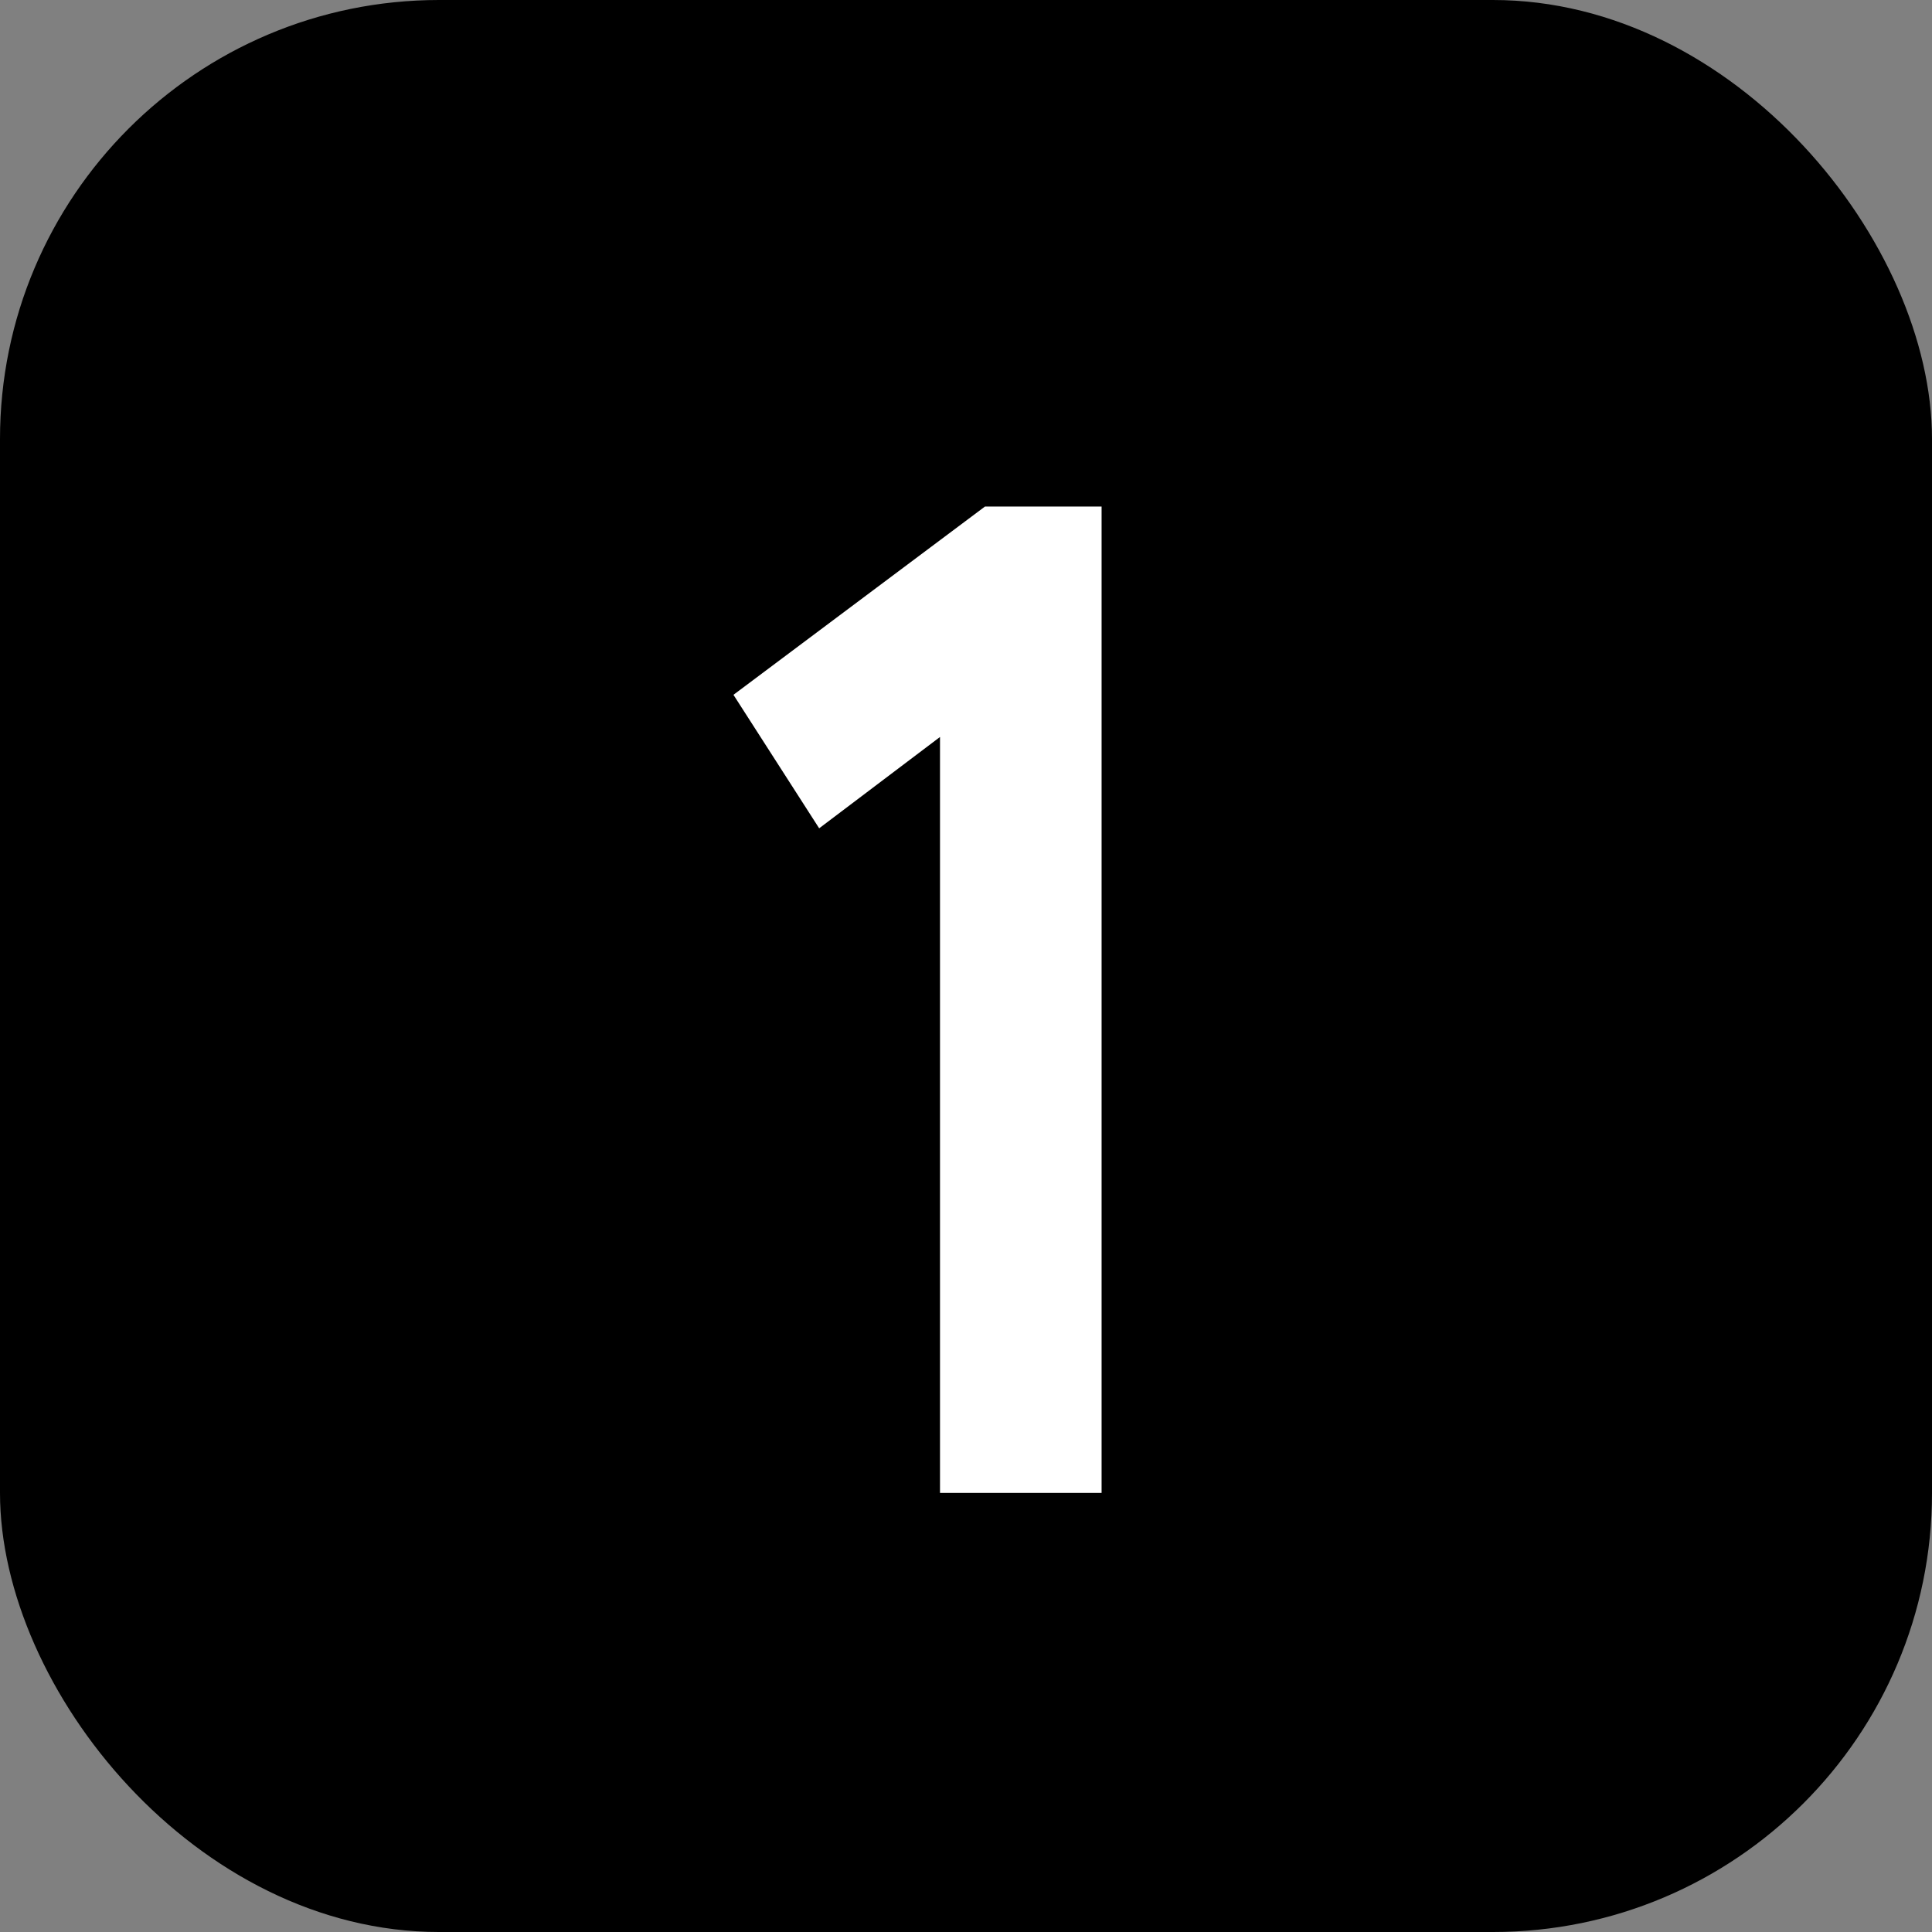
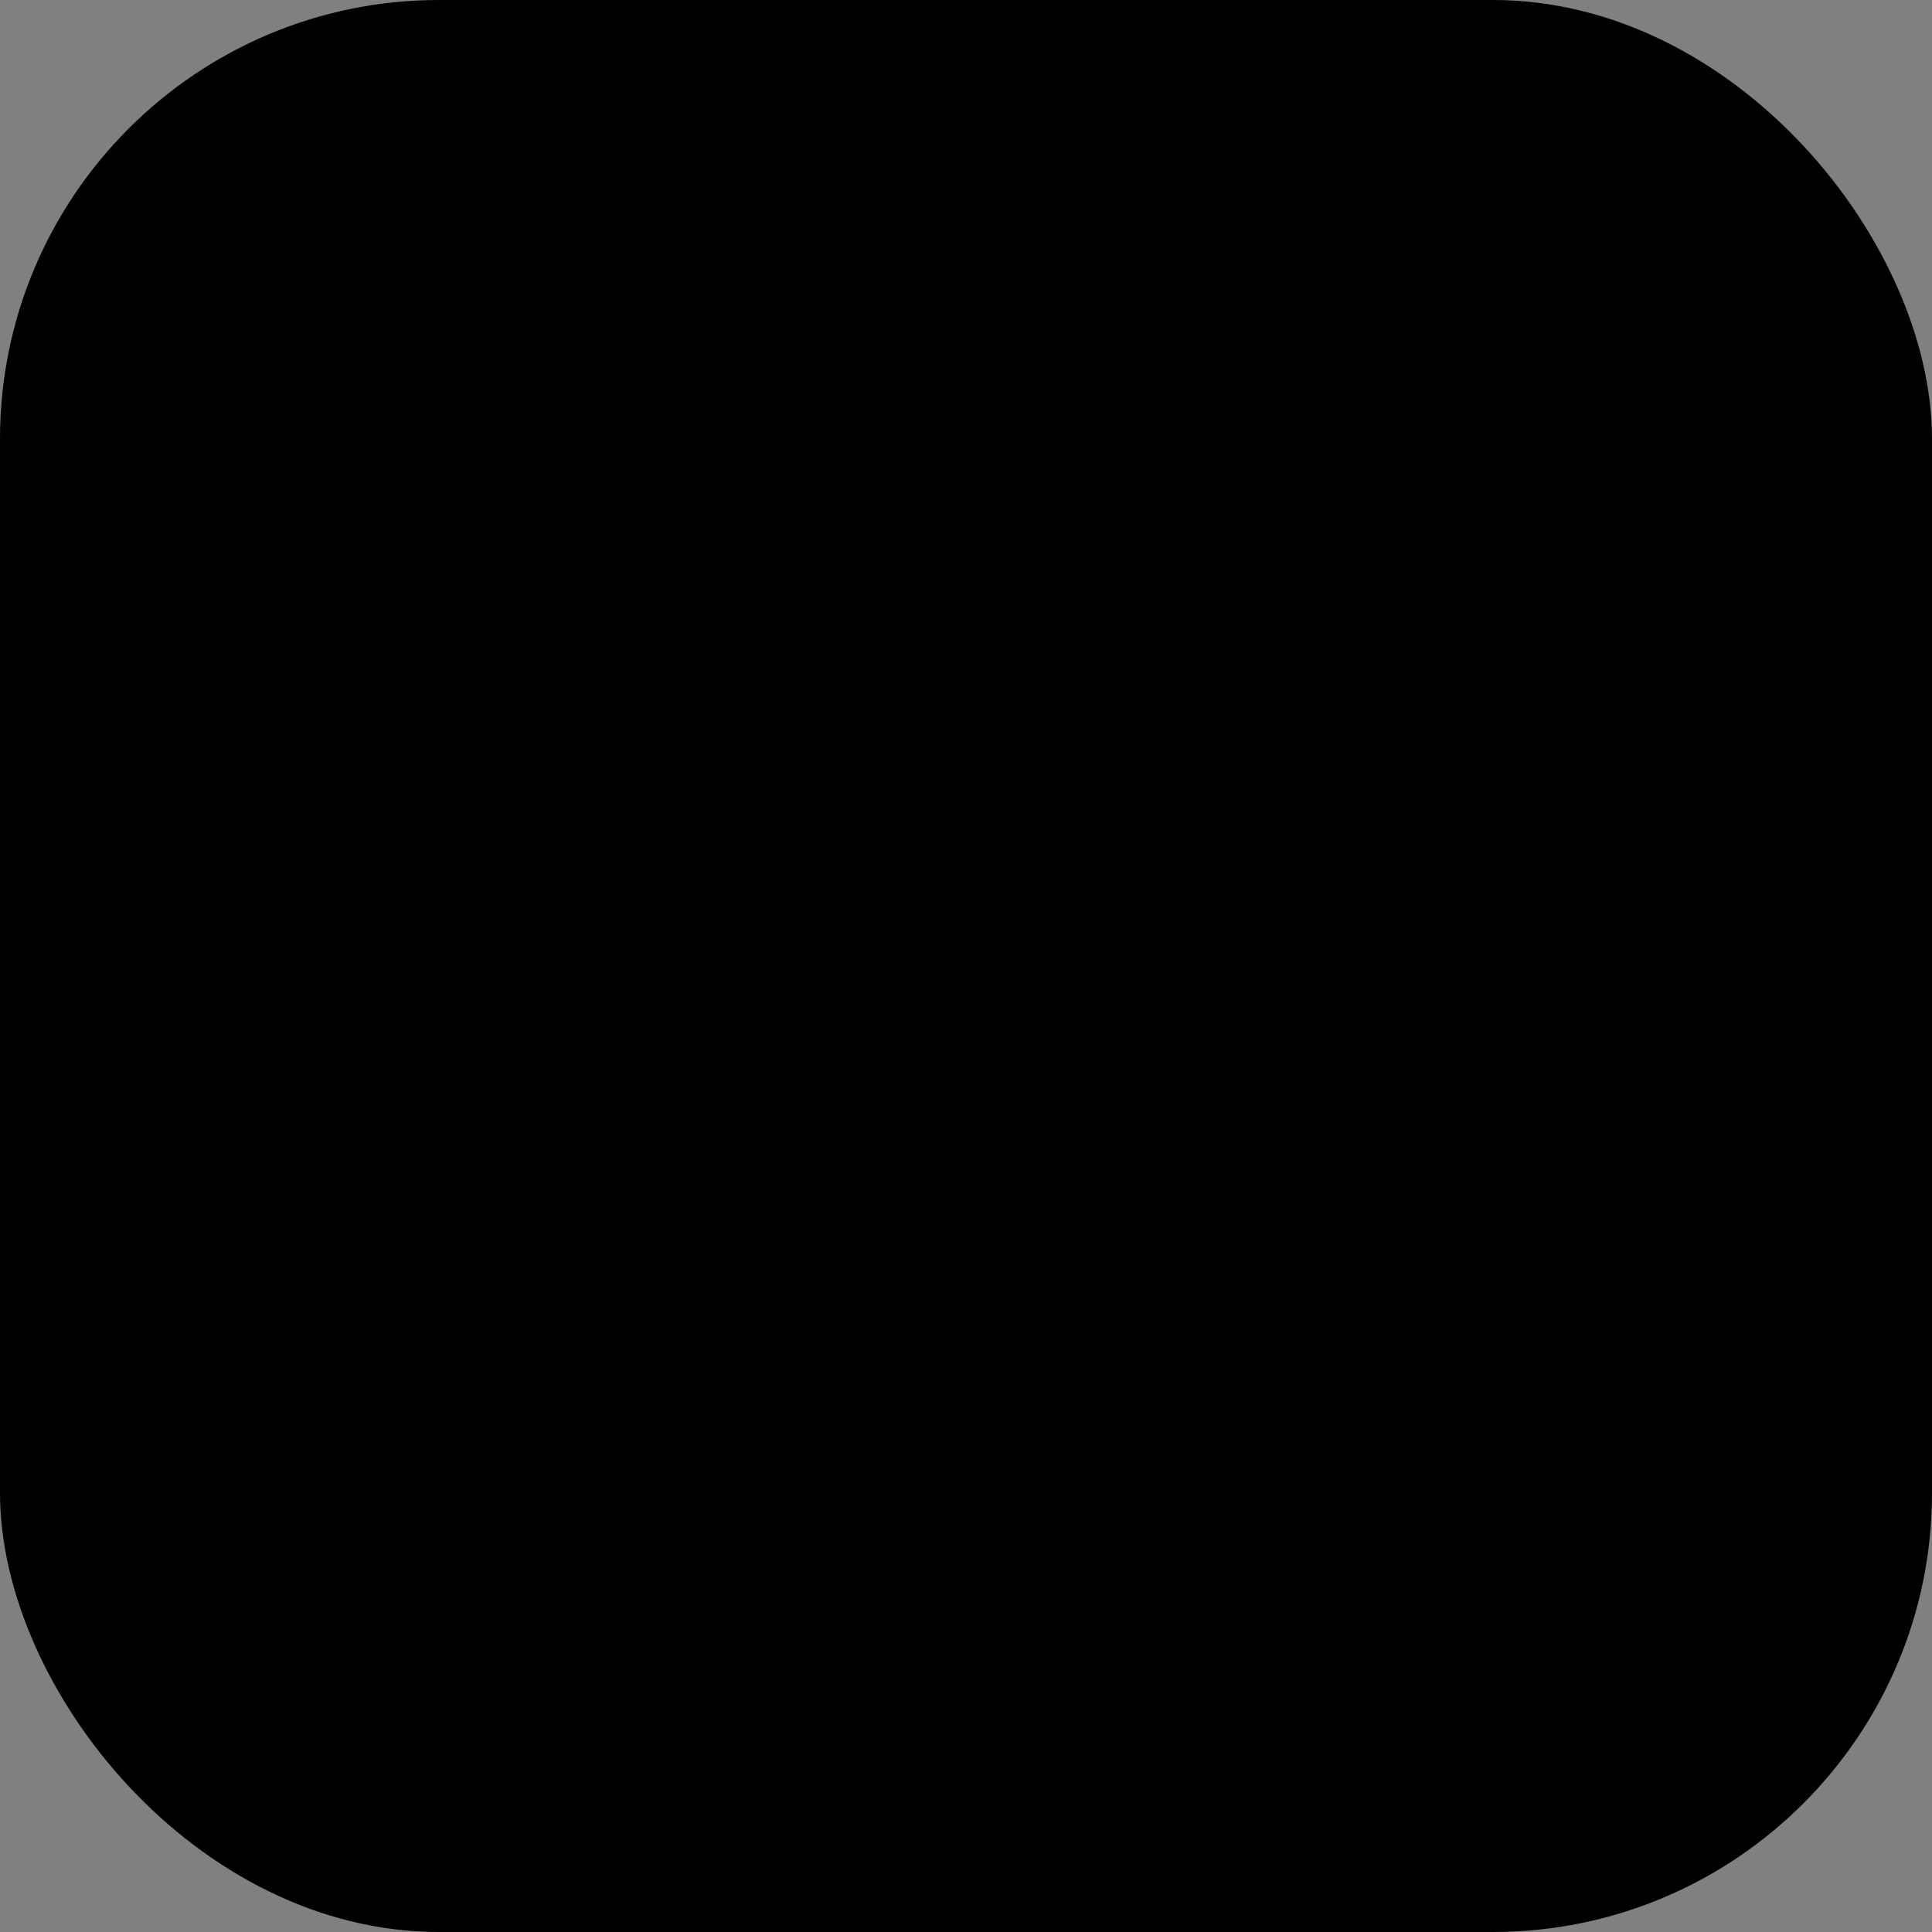
<svg xmlns="http://www.w3.org/2000/svg" width="22" height="22" viewBox="0 0 22 22" fill="none">
  <rect x="0" y="0" width="22" height="22" fill="#808080" stroke="none" />
  <rect width="22" height="22" rx="5" fill="black" />
-   <path d="M9.328 9.432L8.352 7.912L11.216 5.768H12.544V17H10.704V8.392L9.328 9.432Z" fill="white" />
</svg>